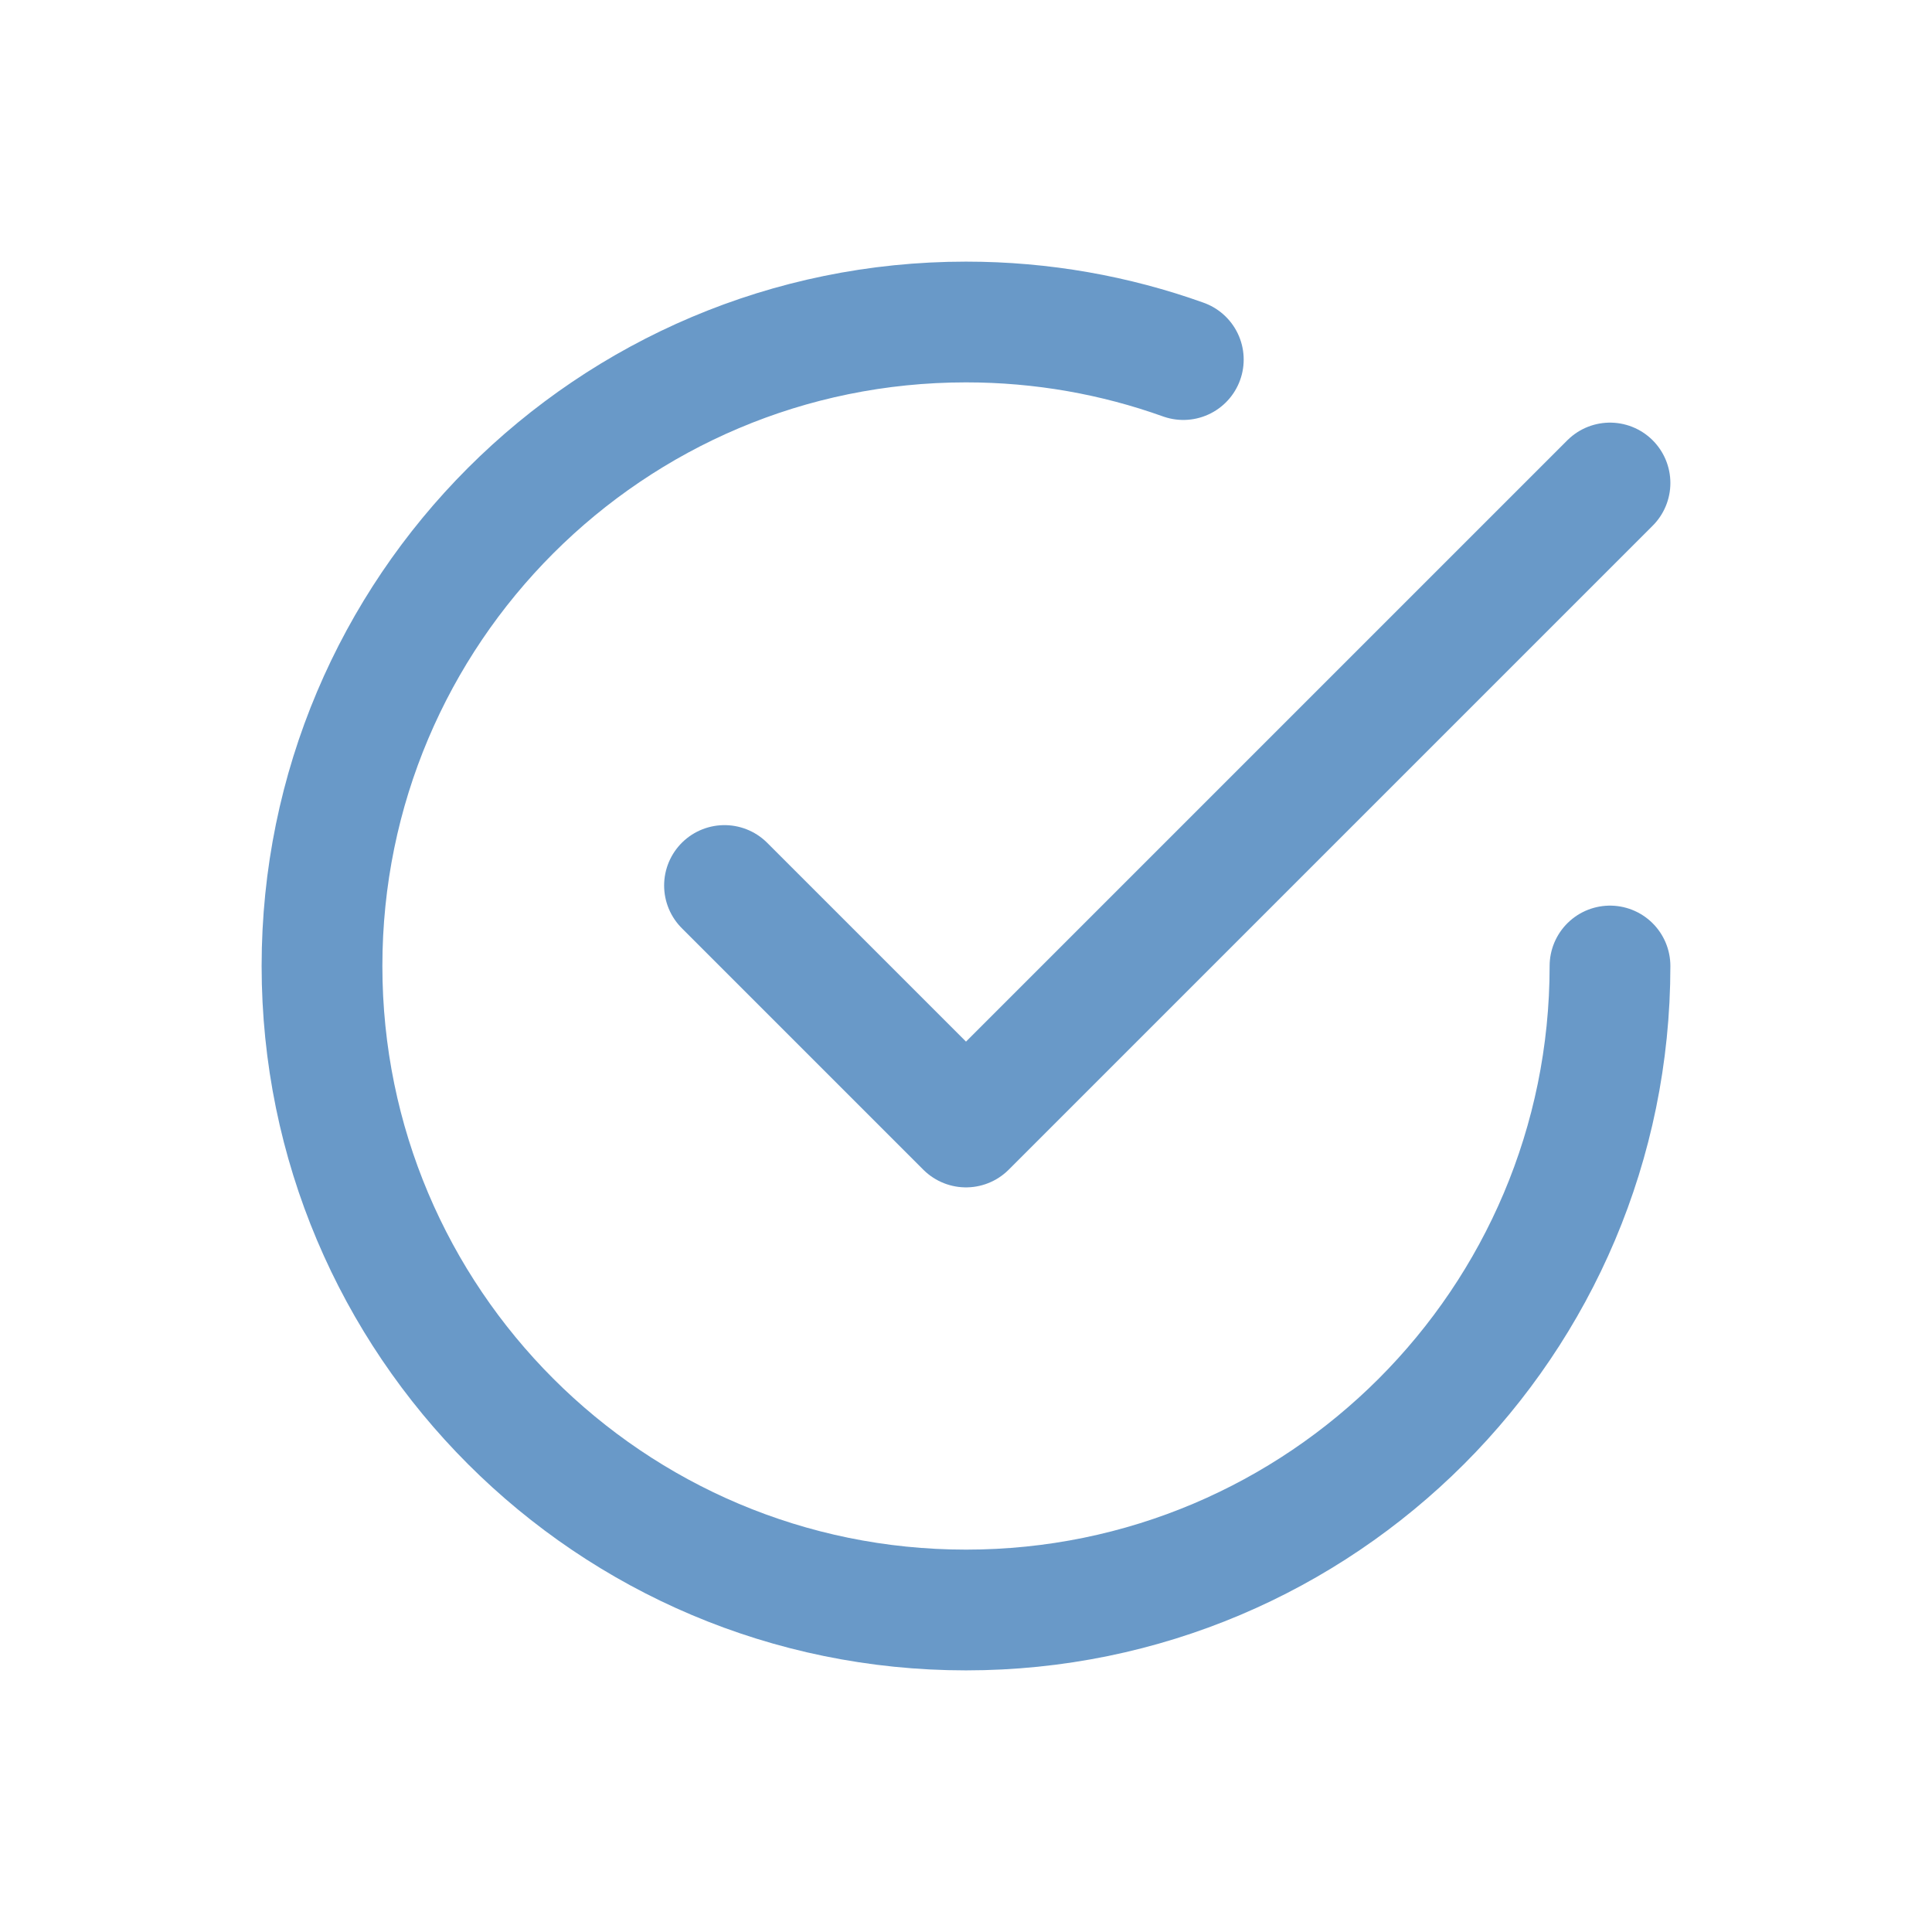
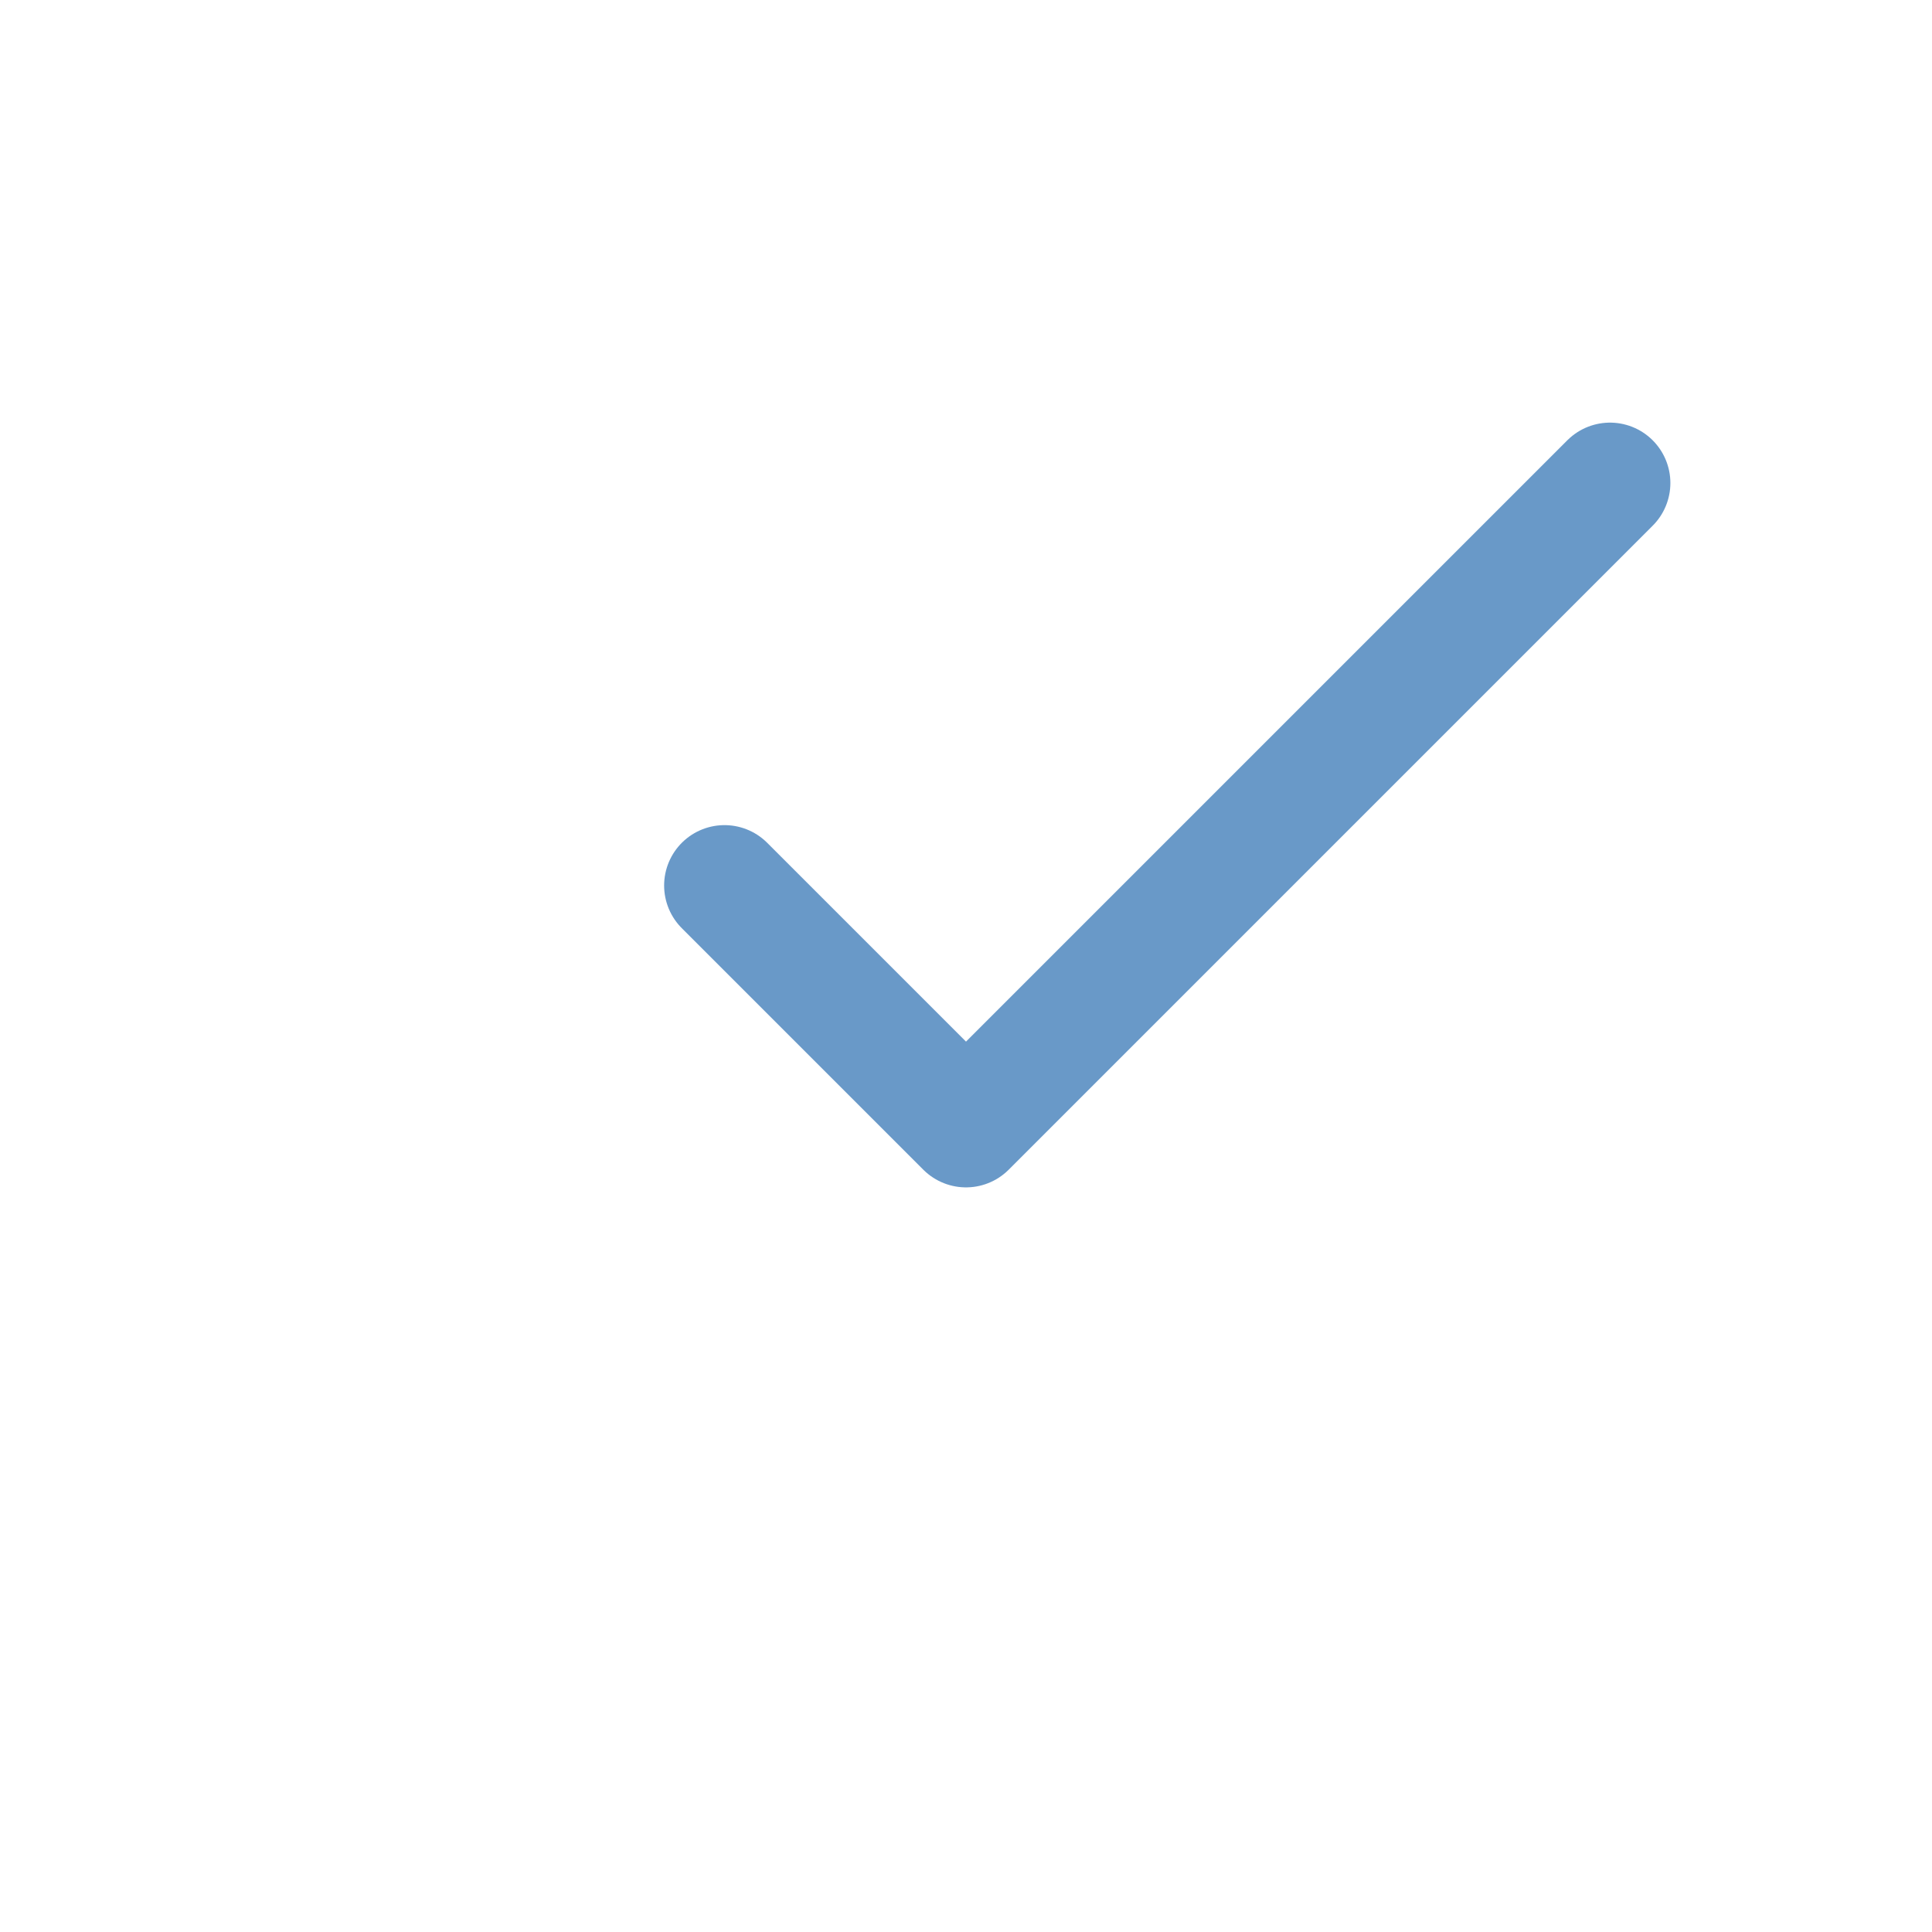
<svg xmlns="http://www.w3.org/2000/svg" width="96" height="96" viewBox="0 0 96 96" fill="none">
  <path d="M36 44L48 56L80 24" stroke="#6999C8" stroke-width="6" stroke-linecap="round" stroke-linejoin="round" />
-   <path d="M80 48C80 65.673 65.673 80 48 80C30.327 80 16 65.673 16 48C16 30.327 30.327 16 48 16C51.789 16 55.424 16.659 58.798 17.867" stroke="#6999C8" stroke-width="6" stroke-linecap="round" stroke-linejoin="round" />
</svg>